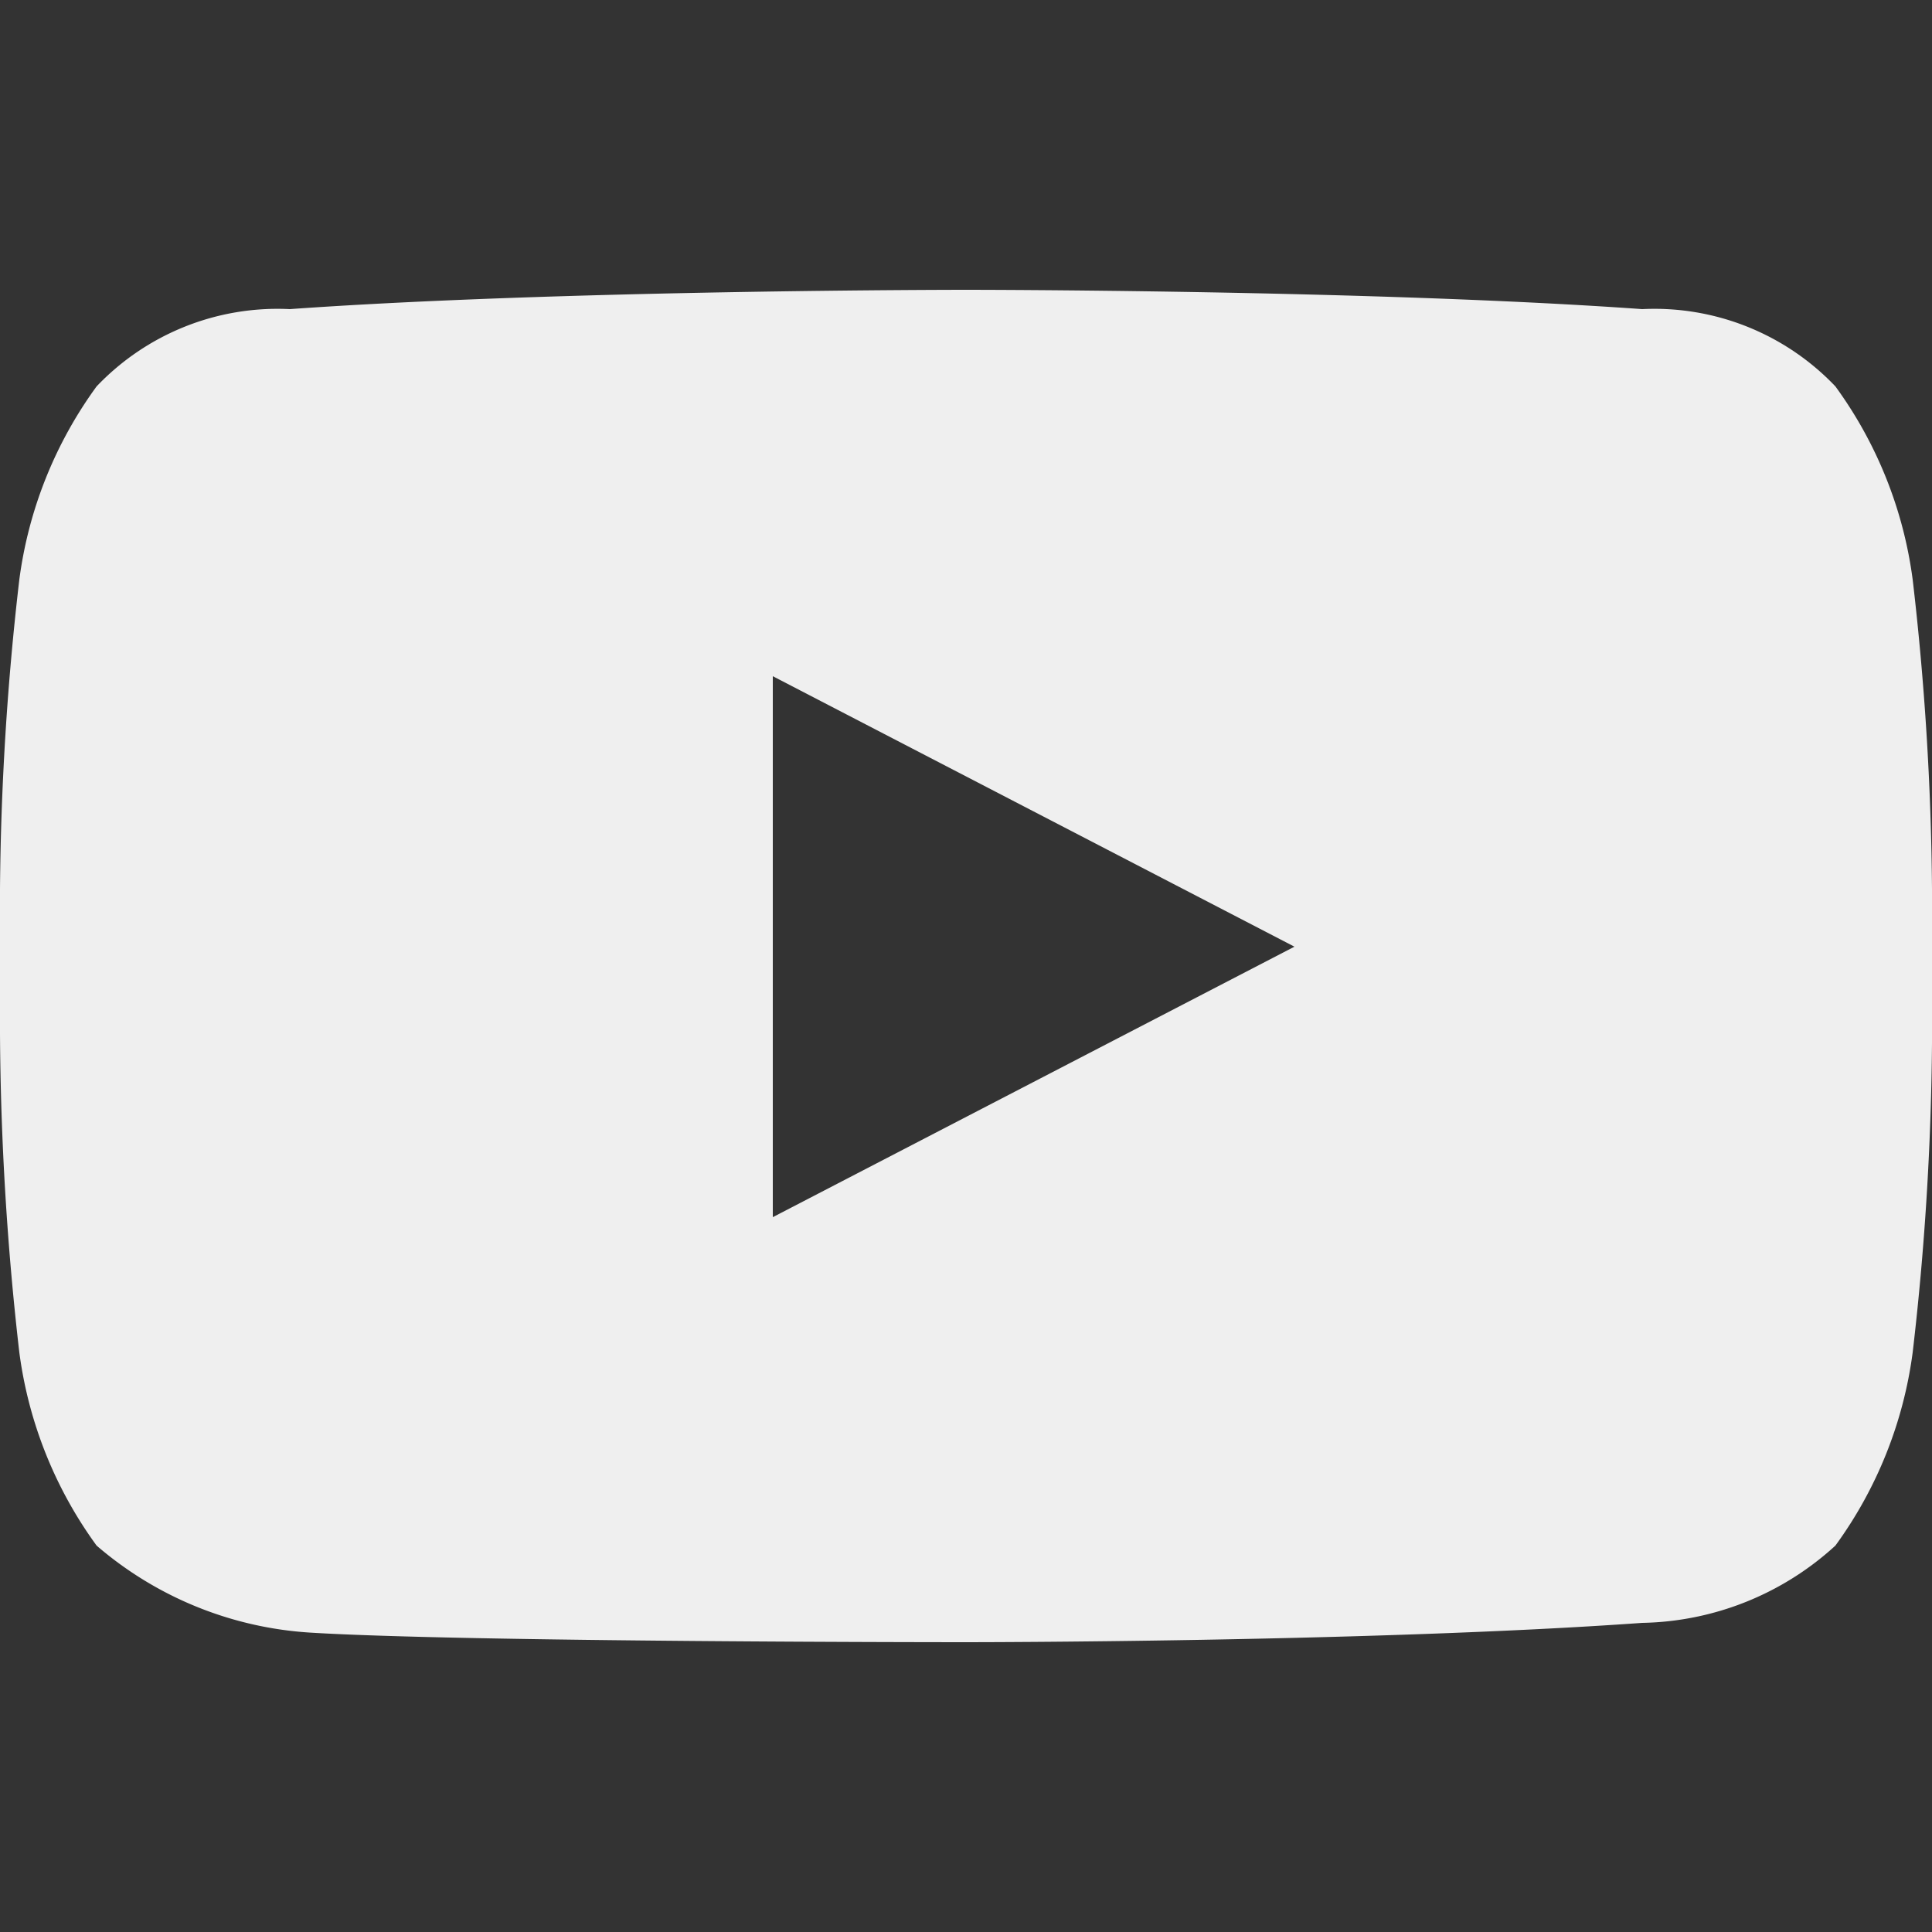
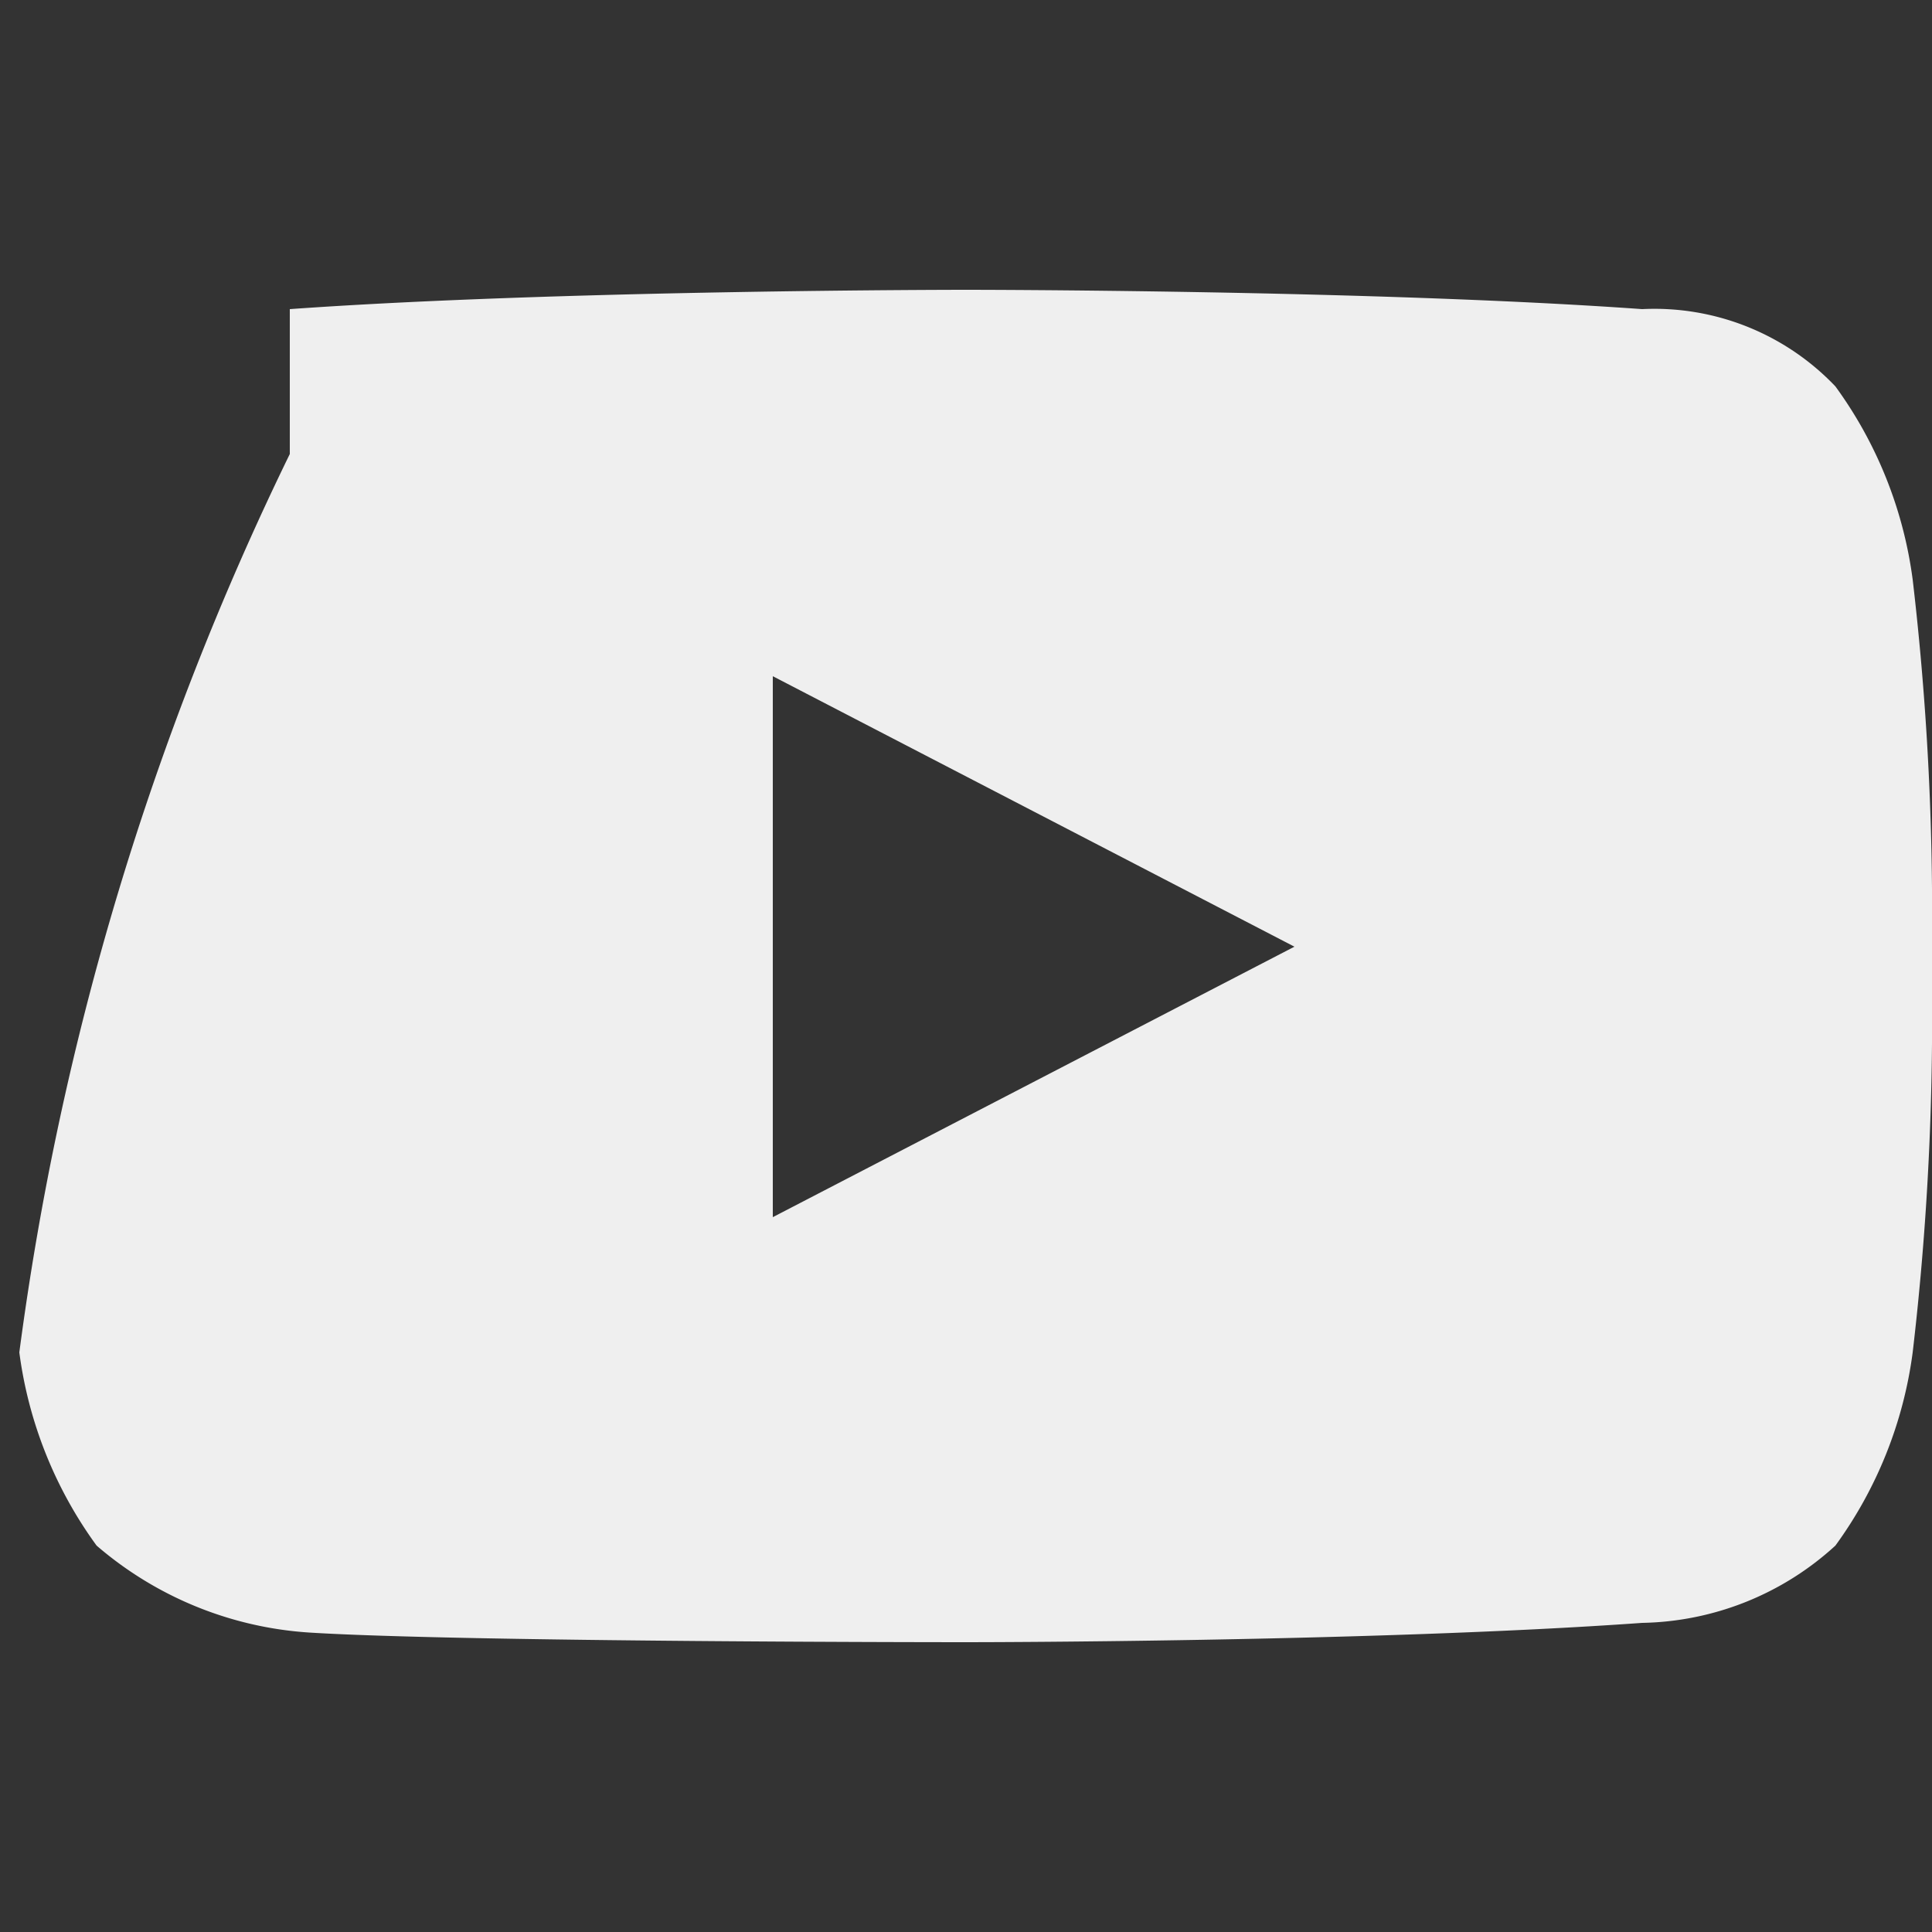
<svg xmlns="http://www.w3.org/2000/svg" width="28" height="28" viewBox="0 0 28 28">
  <rect x="0" y="0" width="28" height="28" fill="#333333" stroke="none" />
  <g id="ico-youtube" transform="translate(10 10)">
    <g id="ico-youtube-2" data-name="ico-youtube" transform="translate(-10 -10)">
      <g id="Group_713" data-name="Group 713" transform="translate(0 4.2)">
-         <path id="Path_643" data-name="Path 643" d="M27.72,7.2A6.1,6.1,0,0,0,26.6,4.4a3.62,3.62,0,0,0-2.8-1.12C19.88,3,14,3,14,3h0s-5.88,0-9.8.28A3.62,3.62,0,0,0,1.4,4.4,6.1,6.1,0,0,0,.28,7.2,41.4,41.4,0,0,0,0,11.68v2.1A42.284,42.284,0,0,0,.28,18.4,6.1,6.1,0,0,0,1.4,21.2a5.239,5.239,0,0,0,3.08,1.26c2.24.14,9.52.14,9.52.14s5.88,0,9.8-.28a4.255,4.255,0,0,0,2.8-1.12,6.1,6.1,0,0,0,1.12-2.8A41.4,41.4,0,0,0,28,13.92V11.68A41.4,41.4,0,0,0,27.72,7.2ZM11.2,16.44V8.6l7.56,3.92Z" transform="translate(0 -3)" fill="#efefef" />
+         <path id="Path_643" data-name="Path 643" d="M27.72,7.2A6.1,6.1,0,0,0,26.6,4.4a3.62,3.62,0,0,0-2.8-1.12C19.88,3,14,3,14,3h0s-5.88,0-9.8.28v2.1A42.284,42.284,0,0,0,.28,18.4,6.1,6.1,0,0,0,1.4,21.2a5.239,5.239,0,0,0,3.08,1.26c2.24.14,9.52.14,9.52.14s5.88,0,9.8-.28a4.255,4.255,0,0,0,2.8-1.12,6.1,6.1,0,0,0,1.12-2.8A41.4,41.4,0,0,0,28,13.92V11.68A41.4,41.4,0,0,0,27.72,7.2ZM11.2,16.44V8.6l7.56,3.92Z" transform="translate(0 -3)" fill="#efefef" />
      </g>
-       <rect id="Rectangle_6" data-name="Rectangle 6" width="28" height="28" fill="none" />
    </g>
  </g>
</svg>